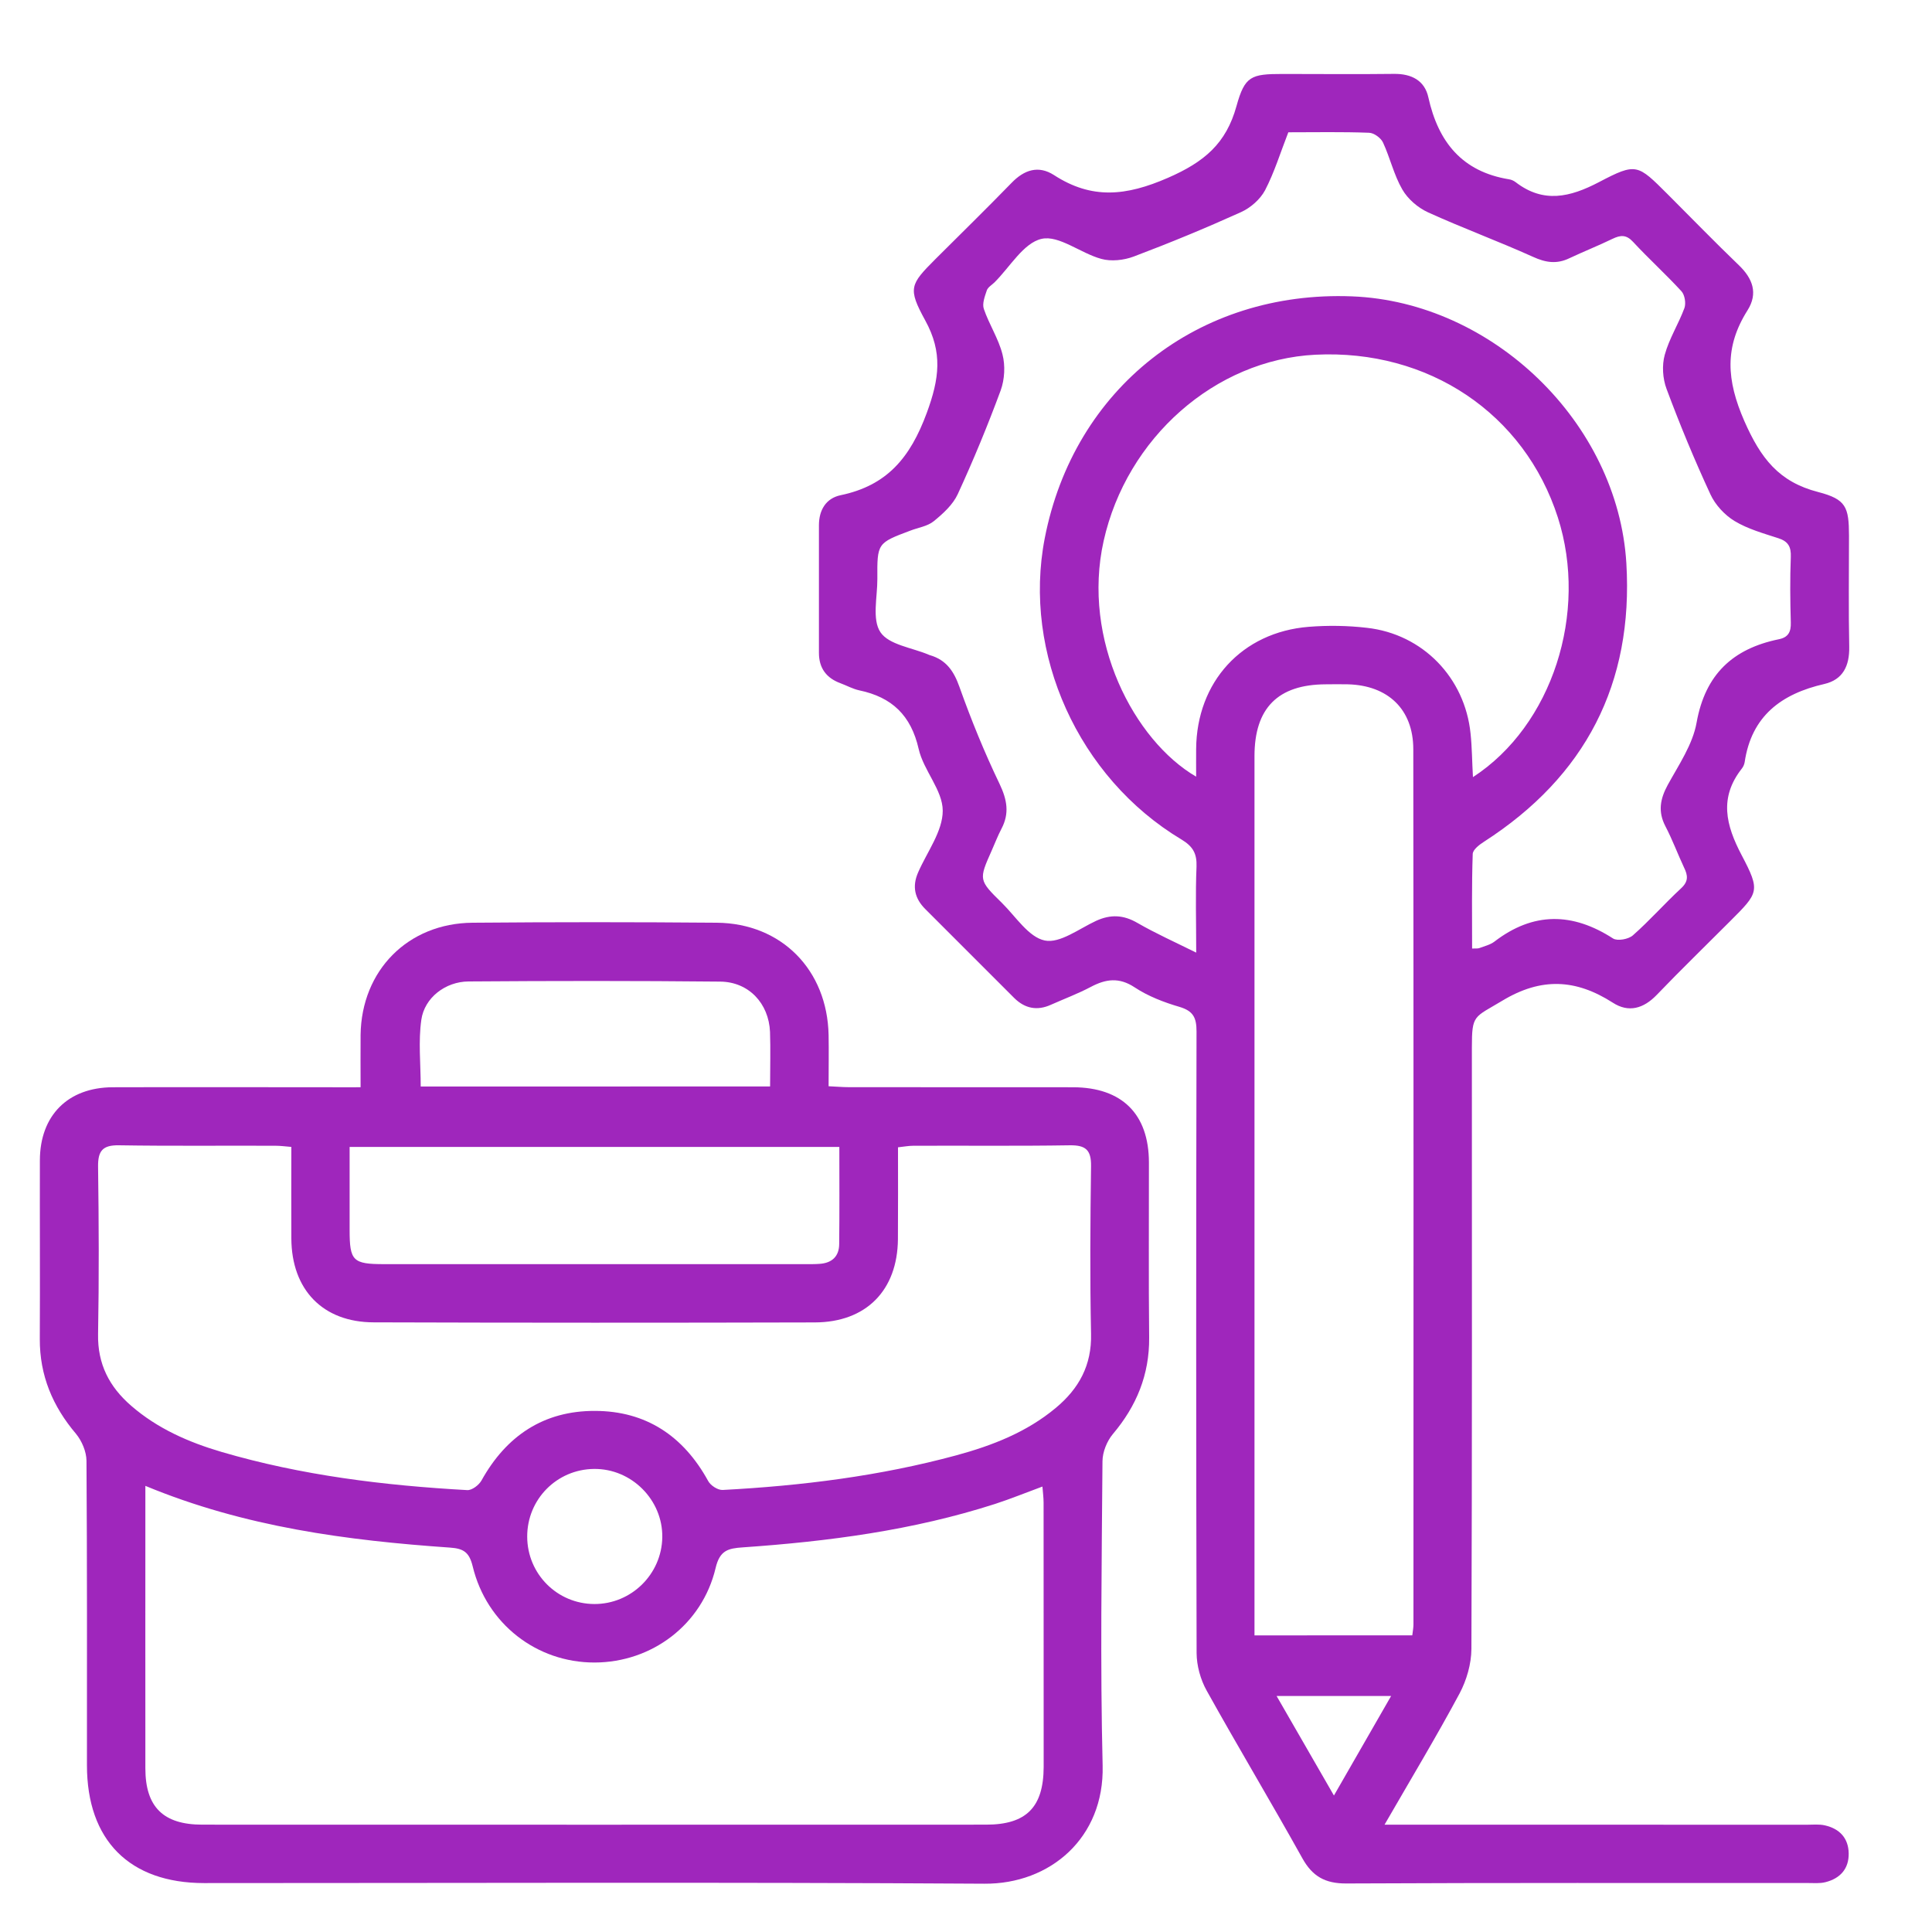
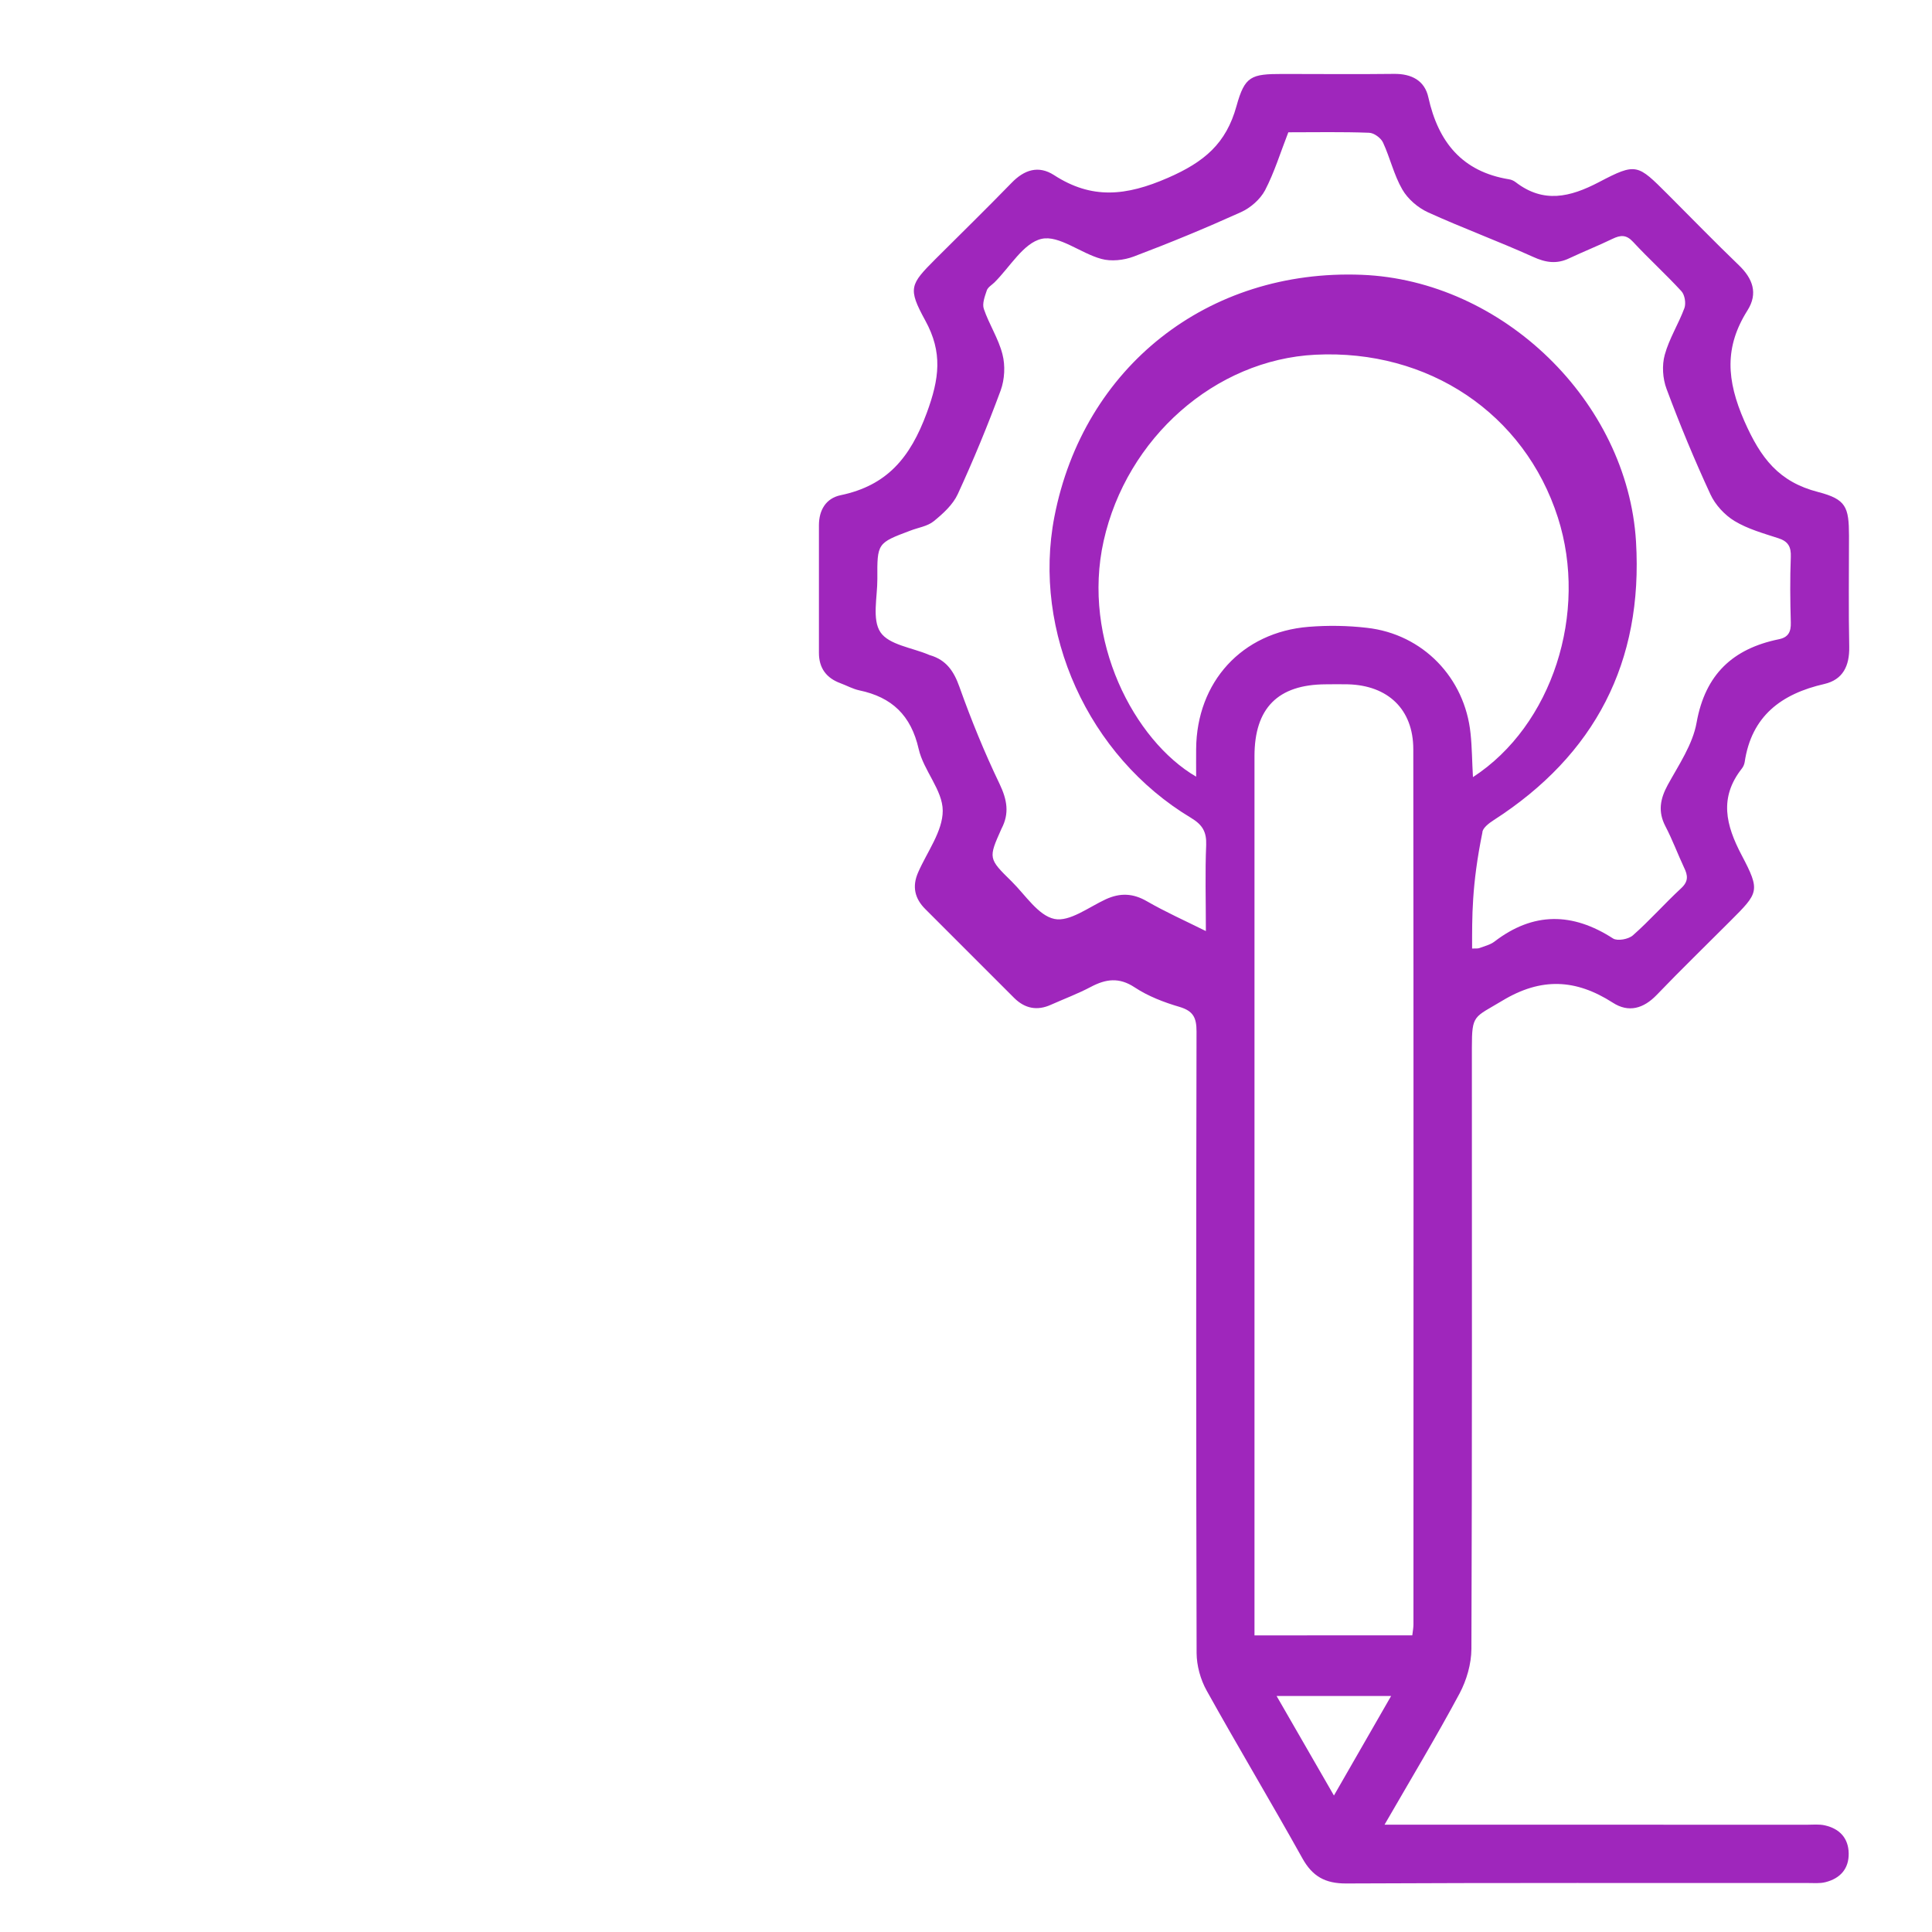
<svg xmlns="http://www.w3.org/2000/svg" version="1.1" id="Layer_1" x="0px" y="0px" width="25px" height="25px" viewBox="0 0 25 25" enable-background="new 0 0 25 25" xml:space="preserve">
-   <path fill-rule="evenodd" clip-rule="evenodd" fill="#9F26BC" d="M17.916,23.611c0.128,0,0.211,0,0.297,0  c1.722,0,3.444,0,5.167,0.001c0.077,0,0.158-0.009,0.233,0.008c0.192,0.043,0.306,0.166,0.309,0.363  c0.003,0.199-0.11,0.324-0.3,0.372c-0.073,0.019-0.156,0.011-0.234,0.011c-1.989,0.001-3.979-0.004-5.969,0.006  c-0.271,0.001-0.437-0.092-0.567-0.327c-0.405-0.727-0.833-1.441-1.238-2.169c-0.08-0.143-0.129-0.323-0.13-0.485  c-0.007-2.683-0.007-5.364-0.001-8.045c0-0.178-0.043-0.264-0.22-0.317c-0.202-0.059-0.407-0.138-0.581-0.253  c-0.201-0.133-0.373-0.108-0.566-0.006c-0.166,0.088-0.343,0.154-0.516,0.231c-0.178,0.081-0.337,0.05-0.475-0.086  c-0.384-0.383-0.768-0.768-1.151-1.151c-0.138-0.137-0.173-0.293-0.094-0.474c0.116-0.266,0.319-0.533,0.319-0.799  c0-0.266-0.248-0.521-0.311-0.798c-0.099-0.437-0.347-0.672-0.769-0.76c-0.084-0.018-0.162-0.062-0.243-0.092  c-0.183-0.067-0.279-0.196-0.279-0.393c0-0.551,0-1.101,0-1.651c0-0.197,0.091-0.349,0.28-0.389c0.6-0.125,0.901-0.484,1.115-1.064  c0.164-0.445,0.208-0.784-0.019-1.197c-0.229-0.418-0.197-0.465,0.133-0.796c0.329-0.328,0.66-0.652,0.984-0.985  c0.163-0.169,0.347-0.23,0.548-0.101c0.49,0.318,0.934,0.272,1.475,0.036c0.47-0.205,0.753-0.443,0.887-0.928  c0.108-0.39,0.189-0.416,0.599-0.416c0.48,0,0.96,0.005,1.439-0.001c0.228-0.003,0.398,0.087,0.445,0.304  c0.128,0.578,0.437,0.961,1.043,1.06c0.031,0.004,0.062,0.019,0.086,0.037c0.36,0.277,0.703,0.196,1.078,0  c0.486-0.255,0.499-0.233,0.89,0.157c0.306,0.306,0.607,0.616,0.919,0.916c0.182,0.174,0.253,0.366,0.113,0.587  c-0.299,0.474-0.272,0.901-0.04,1.432c0.212,0.481,0.446,0.787,0.956,0.918c0.361,0.094,0.397,0.194,0.398,0.565  c0,0.48-0.007,0.96,0.003,1.439c0.004,0.244-0.08,0.424-0.323,0.48c-0.555,0.127-0.942,0.414-1.03,1.011  c-0.005,0.03-0.019,0.062-0.038,0.085c-0.294,0.375-0.206,0.73-0.001,1.119c0.245,0.465,0.22,0.485-0.149,0.854  c-0.316,0.317-0.638,0.629-0.949,0.953c-0.172,0.179-0.365,0.234-0.569,0.102c-0.477-0.306-0.925-0.331-1.43-0.026  c-0.365,0.22-0.394,0.175-0.394,0.604c0,2.594,0.004,5.189-0.006,7.784c-0.001,0.194-0.062,0.404-0.153,0.576  C18.587,22.472,18.259,23.017,17.916,23.611z M19.049,12.274c0.048-0.002,0.073,0.002,0.094-0.006  c0.066-0.025,0.14-0.042,0.194-0.083c0.504-0.387,1.011-0.38,1.536-0.041c0.057,0.036,0.2,0.01,0.257-0.041  c0.218-0.192,0.411-0.412,0.624-0.609c0.096-0.089,0.088-0.165,0.038-0.267c-0.083-0.177-0.151-0.362-0.242-0.536  c-0.098-0.189-0.068-0.352,0.03-0.533c0.143-0.261,0.324-0.525,0.374-0.808c0.112-0.625,0.47-0.956,1.064-1.078  c0.12-0.024,0.159-0.093,0.155-0.216c-0.008-0.283-0.011-0.566,0-0.849c0.005-0.13-0.033-0.201-0.16-0.242  c-0.193-0.063-0.396-0.119-0.568-0.223c-0.127-0.077-0.249-0.208-0.312-0.345c-0.207-0.447-0.396-0.903-0.568-1.365  c-0.05-0.133-0.061-0.305-0.023-0.441c0.057-0.209,0.179-0.4,0.255-0.606c0.021-0.061,0.004-0.169-0.039-0.216  c-0.202-0.22-0.424-0.421-0.627-0.64c-0.088-0.095-0.162-0.088-0.266-0.038c-0.184,0.089-0.373,0.164-0.558,0.251  c-0.162,0.078-0.305,0.057-0.469-0.018c-0.45-0.203-0.913-0.373-1.361-0.577c-0.131-0.06-0.261-0.173-0.331-0.295  c-0.109-0.188-0.158-0.41-0.25-0.608c-0.028-0.06-0.118-0.125-0.181-0.126c-0.347-0.013-0.691-0.006-1.044-0.006  c-0.101,0.258-0.179,0.515-0.301,0.75c-0.063,0.118-0.188,0.228-0.313,0.284c-0.456,0.206-0.918,0.397-1.387,0.574  c-0.128,0.048-0.292,0.066-0.42,0.03c-0.267-0.073-0.548-0.31-0.772-0.259c-0.234,0.053-0.409,0.365-0.61,0.564  c-0.034,0.033-0.083,0.061-0.098,0.101c-0.026,0.078-0.063,0.173-0.039,0.242c0.068,0.2,0.19,0.384,0.241,0.587  C13.01,4.731,13,4.91,12.949,5.051c-0.168,0.455-0.353,0.903-0.556,1.344c-0.063,0.136-0.19,0.252-0.311,0.35  c-0.081,0.066-0.202,0.082-0.304,0.122c-0.426,0.16-0.428,0.161-0.425,0.625c0.001,0.234-0.071,0.524,0.04,0.689  c0.109,0.163,0.407,0.199,0.622,0.29c0.007,0.004,0.015,0.006,0.022,0.008c0.208,0.062,0.306,0.206,0.378,0.409  c0.152,0.427,0.324,0.849,0.52,1.257c0.097,0.204,0.129,0.38,0.024,0.579c-0.047,0.09-0.084,0.186-0.125,0.279  c-0.17,0.382-0.172,0.384,0.133,0.683c0.177,0.175,0.344,0.441,0.552,0.484c0.195,0.041,0.444-0.152,0.664-0.254  c0.188-0.086,0.354-0.079,0.536,0.027c0.234,0.135,0.482,0.246,0.76,0.384c0-0.408-0.011-0.76,0.004-1.113  c0.006-0.169-0.046-0.261-0.195-0.351c-1.334-0.799-2.058-2.408-1.769-3.898c0.377-1.939,1.987-3.208,3.976-3.13  c1.82,0.071,3.44,1.636,3.55,3.453c0.093,1.557-0.529,2.759-1.842,3.604c-0.061,0.039-0.146,0.104-0.146,0.16  C19.043,11.457,19.049,11.863,19.049,12.274z M18.275,21.161c0.008-0.063,0.015-0.102,0.015-0.141  c0.001-3.774,0.002-7.55-0.002-11.324c0-0.518-0.328-0.828-0.848-0.841c-0.094-0.002-0.188-0.001-0.283,0  c-0.621,0.002-0.924,0.307-0.924,0.93c0,3.704,0,7.409,0,11.113c0,0.083,0,0.168,0,0.264C16.924,21.161,17.589,21.161,18.275,21.161  z M19.06,10.056c1.027-0.668,1.494-2.127,1.099-3.359c-0.432-1.346-1.675-2.18-3.138-2.107C15.723,4.655,14.579,5.667,14.281,7  c-0.286,1.283,0.396,2.583,1.197,3.05c0-0.127-0.001-0.242,0-0.357c0.006-0.869,0.593-1.513,1.457-1.582  c0.25-0.02,0.505-0.016,0.754,0.013c0.721,0.081,1.267,0.645,1.34,1.368C19.048,9.67,19.048,9.85,19.06,10.056z M17.261,23.234  c0.261-0.454,0.495-0.861,0.74-1.288c-0.516,0-0.982,0-1.482,0C16.771,22.382,17.005,22.788,17.261,23.234z" />
-   <path fill-rule="evenodd" clip-rule="evenodd" fill="#9F26BC" d="M4.666,14.069c0-0.244-0.002-0.461,0-0.679  c0.012-0.833,0.612-1.443,1.449-1.45c1.054-0.009,2.108-0.009,3.161,0c0.837,0.008,1.429,0.611,1.446,1.453  c0.004,0.211,0,0.423,0,0.663c0.097,0.004,0.18,0.012,0.262,0.012c0.967,0.001,1.935,0,2.902,0.001  c0.632,0.002,0.98,0.346,0.981,0.973c0.001,0.756-0.005,1.511,0.003,2.266c0.004,0.48-0.163,0.886-0.47,1.249  c-0.076,0.091-0.133,0.231-0.134,0.351c-0.01,1.313-0.03,2.628,0.002,3.939c0.023,0.935-0.68,1.534-1.529,1.528  c-3.366-0.021-6.732-0.008-10.099-0.008c-0.965-0.001-1.515-0.554-1.515-1.525c0-1.314,0.003-2.627-0.006-3.94  c-0.001-0.118-0.06-0.257-0.136-0.349c-0.302-0.356-0.47-0.755-0.468-1.227c0.004-0.77-0.001-1.541,0.001-2.313  c0.002-0.579,0.362-0.941,0.941-0.944c0.975-0.003,1.95,0,2.926,0C4.469,14.069,4.553,14.069,4.666,14.069z M1.881,19.227  c0,0.087,0,0.149,0,0.212c0,1.146-0.001,2.295,0,3.443c0,0.5,0.232,0.729,0.737,0.729c3.381,0.001,6.761,0.001,10.142,0  c0.52,0,0.743-0.225,0.745-0.746c0-1.14,0-2.28-0.001-3.42c0-0.066-0.009-0.132-0.015-0.209c-0.217,0.08-0.413,0.16-0.613,0.225  c-1.062,0.342-2.158,0.485-3.265,0.562c-0.191,0.013-0.297,0.039-0.351,0.267c-0.173,0.732-0.824,1.222-1.567,1.223  c-0.747,0.001-1.396-0.499-1.576-1.243c-0.044-0.182-0.116-0.232-0.293-0.244C4.49,19.933,3.169,19.761,1.881,19.227z M3.77,14.841  c-0.083-0.007-0.144-0.015-0.204-0.015c-0.677-0.003-1.353,0.005-2.028-0.006c-0.21-0.003-0.271,0.072-0.269,0.275  c0.01,0.724,0.013,1.446,0,2.17c-0.007,0.387,0.146,0.681,0.429,0.926c0.34,0.295,0.742,0.471,1.166,0.596  c1.039,0.305,2.105,0.435,3.183,0.495c0.06,0.003,0.149-0.064,0.183-0.124c0.321-0.578,0.805-0.903,1.468-0.901  c0.662,0.001,1.146,0.325,1.465,0.906c0.031,0.059,0.125,0.12,0.188,0.117c1.021-0.054,2.034-0.18,3.023-0.448  c0.464-0.126,0.911-0.299,1.288-0.614c0.3-0.25,0.466-0.552,0.456-0.959c-0.015-0.723-0.01-1.447,0-2.17  c0.003-0.21-0.071-0.271-0.273-0.269c-0.676,0.011-1.353,0.003-2.028,0.006c-0.06,0-0.12,0.012-0.197,0.02  c0,0.407,0.002,0.798-0.001,1.19c-0.006,0.661-0.411,1.074-1.075,1.076c-1.902,0.005-3.805,0.005-5.708-0.001  c-0.659-0.001-1.063-0.422-1.066-1.085C3.768,15.636,3.77,15.244,3.77,14.841z M10.861,14.841c-2.131,0-4.225,0-6.337,0  c0,0.369,0,0.722,0,1.074c0,0.402,0.042,0.443,0.448,0.443c1.816,0,3.631,0,5.447,0c0.063,0,0.126,0.001,0.189-0.004  c0.157-0.011,0.25-0.096,0.251-0.255C10.864,15.685,10.861,15.27,10.861,14.841z M9.965,14.059c0-0.253,0.007-0.479-0.001-0.707  c-0.016-0.369-0.276-0.647-0.645-0.65c-1.085-0.011-2.17-0.01-3.256-0.002c-0.298,0.002-0.57,0.209-0.611,0.496  c-0.04,0.28-0.008,0.571-0.008,0.863C6.949,14.059,8.441,14.059,9.965,14.059z M6.822,19.884c0.001,0.482,0.387,0.87,0.868,0.872  c0.479,0.002,0.873-0.386,0.88-0.864c0.007-0.483-0.398-0.89-0.884-0.884C7.205,19.013,6.821,19.401,6.822,19.884z" />
+   <path fill-rule="evenodd" clip-rule="evenodd" fill="#9F26BC" d="M17.916,23.611c0.128,0,0.211,0,0.297,0  c1.722,0,3.444,0,5.167,0.001c0.077,0,0.158-0.009,0.233,0.008c0.192,0.043,0.306,0.166,0.309,0.363  c0.003,0.199-0.11,0.324-0.3,0.372c-0.073,0.019-0.156,0.011-0.234,0.011c-1.989,0.001-3.979-0.004-5.969,0.006  c-0.271,0.001-0.437-0.092-0.567-0.327c-0.405-0.727-0.833-1.441-1.238-2.169c-0.08-0.143-0.129-0.323-0.13-0.485  c-0.007-2.683-0.007-5.364-0.001-8.045c0-0.178-0.043-0.264-0.22-0.317c-0.202-0.059-0.407-0.138-0.581-0.253  c-0.201-0.133-0.373-0.108-0.566-0.006c-0.166,0.088-0.343,0.154-0.516,0.231c-0.178,0.081-0.337,0.05-0.475-0.086  c-0.384-0.383-0.768-0.768-1.151-1.151c-0.138-0.137-0.173-0.293-0.094-0.474c0.116-0.266,0.319-0.533,0.319-0.799  c0-0.266-0.248-0.521-0.311-0.798c-0.099-0.437-0.347-0.672-0.769-0.76c-0.084-0.018-0.162-0.062-0.243-0.092  c-0.183-0.067-0.279-0.196-0.279-0.393c0-0.551,0-1.101,0-1.651c0-0.197,0.091-0.349,0.28-0.389c0.6-0.125,0.901-0.484,1.115-1.064  c0.164-0.445,0.208-0.784-0.019-1.197c-0.229-0.418-0.197-0.465,0.133-0.796c0.329-0.328,0.66-0.652,0.984-0.985  c0.163-0.169,0.347-0.23,0.548-0.101c0.49,0.318,0.934,0.272,1.475,0.036c0.47-0.205,0.753-0.443,0.887-0.928  c0.108-0.39,0.189-0.416,0.599-0.416c0.48,0,0.96,0.005,1.439-0.001c0.228-0.003,0.398,0.087,0.445,0.304  c0.128,0.578,0.437,0.961,1.043,1.06c0.031,0.004,0.062,0.019,0.086,0.037c0.36,0.277,0.703,0.196,1.078,0  c0.486-0.255,0.499-0.233,0.89,0.157c0.306,0.306,0.607,0.616,0.919,0.916c0.182,0.174,0.253,0.366,0.113,0.587  c-0.299,0.474-0.272,0.901-0.04,1.432c0.212,0.481,0.446,0.787,0.956,0.918c0.361,0.094,0.397,0.194,0.398,0.565  c0,0.48-0.007,0.96,0.003,1.439c0.004,0.244-0.08,0.424-0.323,0.48c-0.555,0.127-0.942,0.414-1.03,1.011  c-0.005,0.03-0.019,0.062-0.038,0.085c-0.294,0.375-0.206,0.73-0.001,1.119c0.245,0.465,0.22,0.485-0.149,0.854  c-0.316,0.317-0.638,0.629-0.949,0.953c-0.172,0.179-0.365,0.234-0.569,0.102c-0.477-0.306-0.925-0.331-1.43-0.026  c-0.365,0.22-0.394,0.175-0.394,0.604c0,2.594,0.004,5.189-0.006,7.784c-0.001,0.194-0.062,0.404-0.153,0.576  C18.587,22.472,18.259,23.017,17.916,23.611z M19.049,12.274c0.048-0.002,0.073,0.002,0.094-0.006  c0.066-0.025,0.14-0.042,0.194-0.083c0.504-0.387,1.011-0.38,1.536-0.041c0.057,0.036,0.2,0.01,0.257-0.041  c0.218-0.192,0.411-0.412,0.624-0.609c0.096-0.089,0.088-0.165,0.038-0.267c-0.083-0.177-0.151-0.362-0.242-0.536  c-0.098-0.189-0.068-0.352,0.03-0.533c0.143-0.261,0.324-0.525,0.374-0.808c0.112-0.625,0.47-0.956,1.064-1.078  c0.12-0.024,0.159-0.093,0.155-0.216c-0.008-0.283-0.011-0.566,0-0.849c0.005-0.13-0.033-0.201-0.16-0.242  c-0.193-0.063-0.396-0.119-0.568-0.223c-0.127-0.077-0.249-0.208-0.312-0.345c-0.207-0.447-0.396-0.903-0.568-1.365  c-0.05-0.133-0.061-0.305-0.023-0.441c0.057-0.209,0.179-0.4,0.255-0.606c0.021-0.061,0.004-0.169-0.039-0.216  c-0.202-0.22-0.424-0.421-0.627-0.64c-0.088-0.095-0.162-0.088-0.266-0.038c-0.184,0.089-0.373,0.164-0.558,0.251  c-0.162,0.078-0.305,0.057-0.469-0.018c-0.45-0.203-0.913-0.373-1.361-0.577c-0.131-0.06-0.261-0.173-0.331-0.295  c-0.109-0.188-0.158-0.41-0.25-0.608c-0.028-0.06-0.118-0.125-0.181-0.126c-0.347-0.013-0.691-0.006-1.044-0.006  c-0.101,0.258-0.179,0.515-0.301,0.75c-0.063,0.118-0.188,0.228-0.313,0.284c-0.456,0.206-0.918,0.397-1.387,0.574  c-0.128,0.048-0.292,0.066-0.42,0.03c-0.267-0.073-0.548-0.31-0.772-0.259c-0.234,0.053-0.409,0.365-0.61,0.564  c-0.034,0.033-0.083,0.061-0.098,0.101c-0.026,0.078-0.063,0.173-0.039,0.242c0.068,0.2,0.19,0.384,0.241,0.587  C13.01,4.731,13,4.91,12.949,5.051c-0.168,0.455-0.353,0.903-0.556,1.344c-0.063,0.136-0.19,0.252-0.311,0.35  c-0.081,0.066-0.202,0.082-0.304,0.122c-0.426,0.16-0.428,0.161-0.425,0.625c0.001,0.234-0.071,0.524,0.04,0.689  c0.109,0.163,0.407,0.199,0.622,0.29c0.007,0.004,0.015,0.006,0.022,0.008c0.208,0.062,0.306,0.206,0.378,0.409  c0.152,0.427,0.324,0.849,0.52,1.257c0.097,0.204,0.129,0.38,0.024,0.579c-0.17,0.382-0.172,0.384,0.133,0.683c0.177,0.175,0.344,0.441,0.552,0.484c0.195,0.041,0.444-0.152,0.664-0.254  c0.188-0.086,0.354-0.079,0.536,0.027c0.234,0.135,0.482,0.246,0.76,0.384c0-0.408-0.011-0.76,0.004-1.113  c0.006-0.169-0.046-0.261-0.195-0.351c-1.334-0.799-2.058-2.408-1.769-3.898c0.377-1.939,1.987-3.208,3.976-3.13  c1.82,0.071,3.44,1.636,3.55,3.453c0.093,1.557-0.529,2.759-1.842,3.604c-0.061,0.039-0.146,0.104-0.146,0.16  C19.043,11.457,19.049,11.863,19.049,12.274z M18.275,21.161c0.008-0.063,0.015-0.102,0.015-0.141  c0.001-3.774,0.002-7.55-0.002-11.324c0-0.518-0.328-0.828-0.848-0.841c-0.094-0.002-0.188-0.001-0.283,0  c-0.621,0.002-0.924,0.307-0.924,0.93c0,3.704,0,7.409,0,11.113c0,0.083,0,0.168,0,0.264C16.924,21.161,17.589,21.161,18.275,21.161  z M19.06,10.056c1.027-0.668,1.494-2.127,1.099-3.359c-0.432-1.346-1.675-2.18-3.138-2.107C15.723,4.655,14.579,5.667,14.281,7  c-0.286,1.283,0.396,2.583,1.197,3.05c0-0.127-0.001-0.242,0-0.357c0.006-0.869,0.593-1.513,1.457-1.582  c0.25-0.02,0.505-0.016,0.754,0.013c0.721,0.081,1.267,0.645,1.34,1.368C19.048,9.67,19.048,9.85,19.06,10.056z M17.261,23.234  c0.261-0.454,0.495-0.861,0.74-1.288c-0.516,0-0.982,0-1.482,0C16.771,22.382,17.005,22.788,17.261,23.234z" />
</svg>